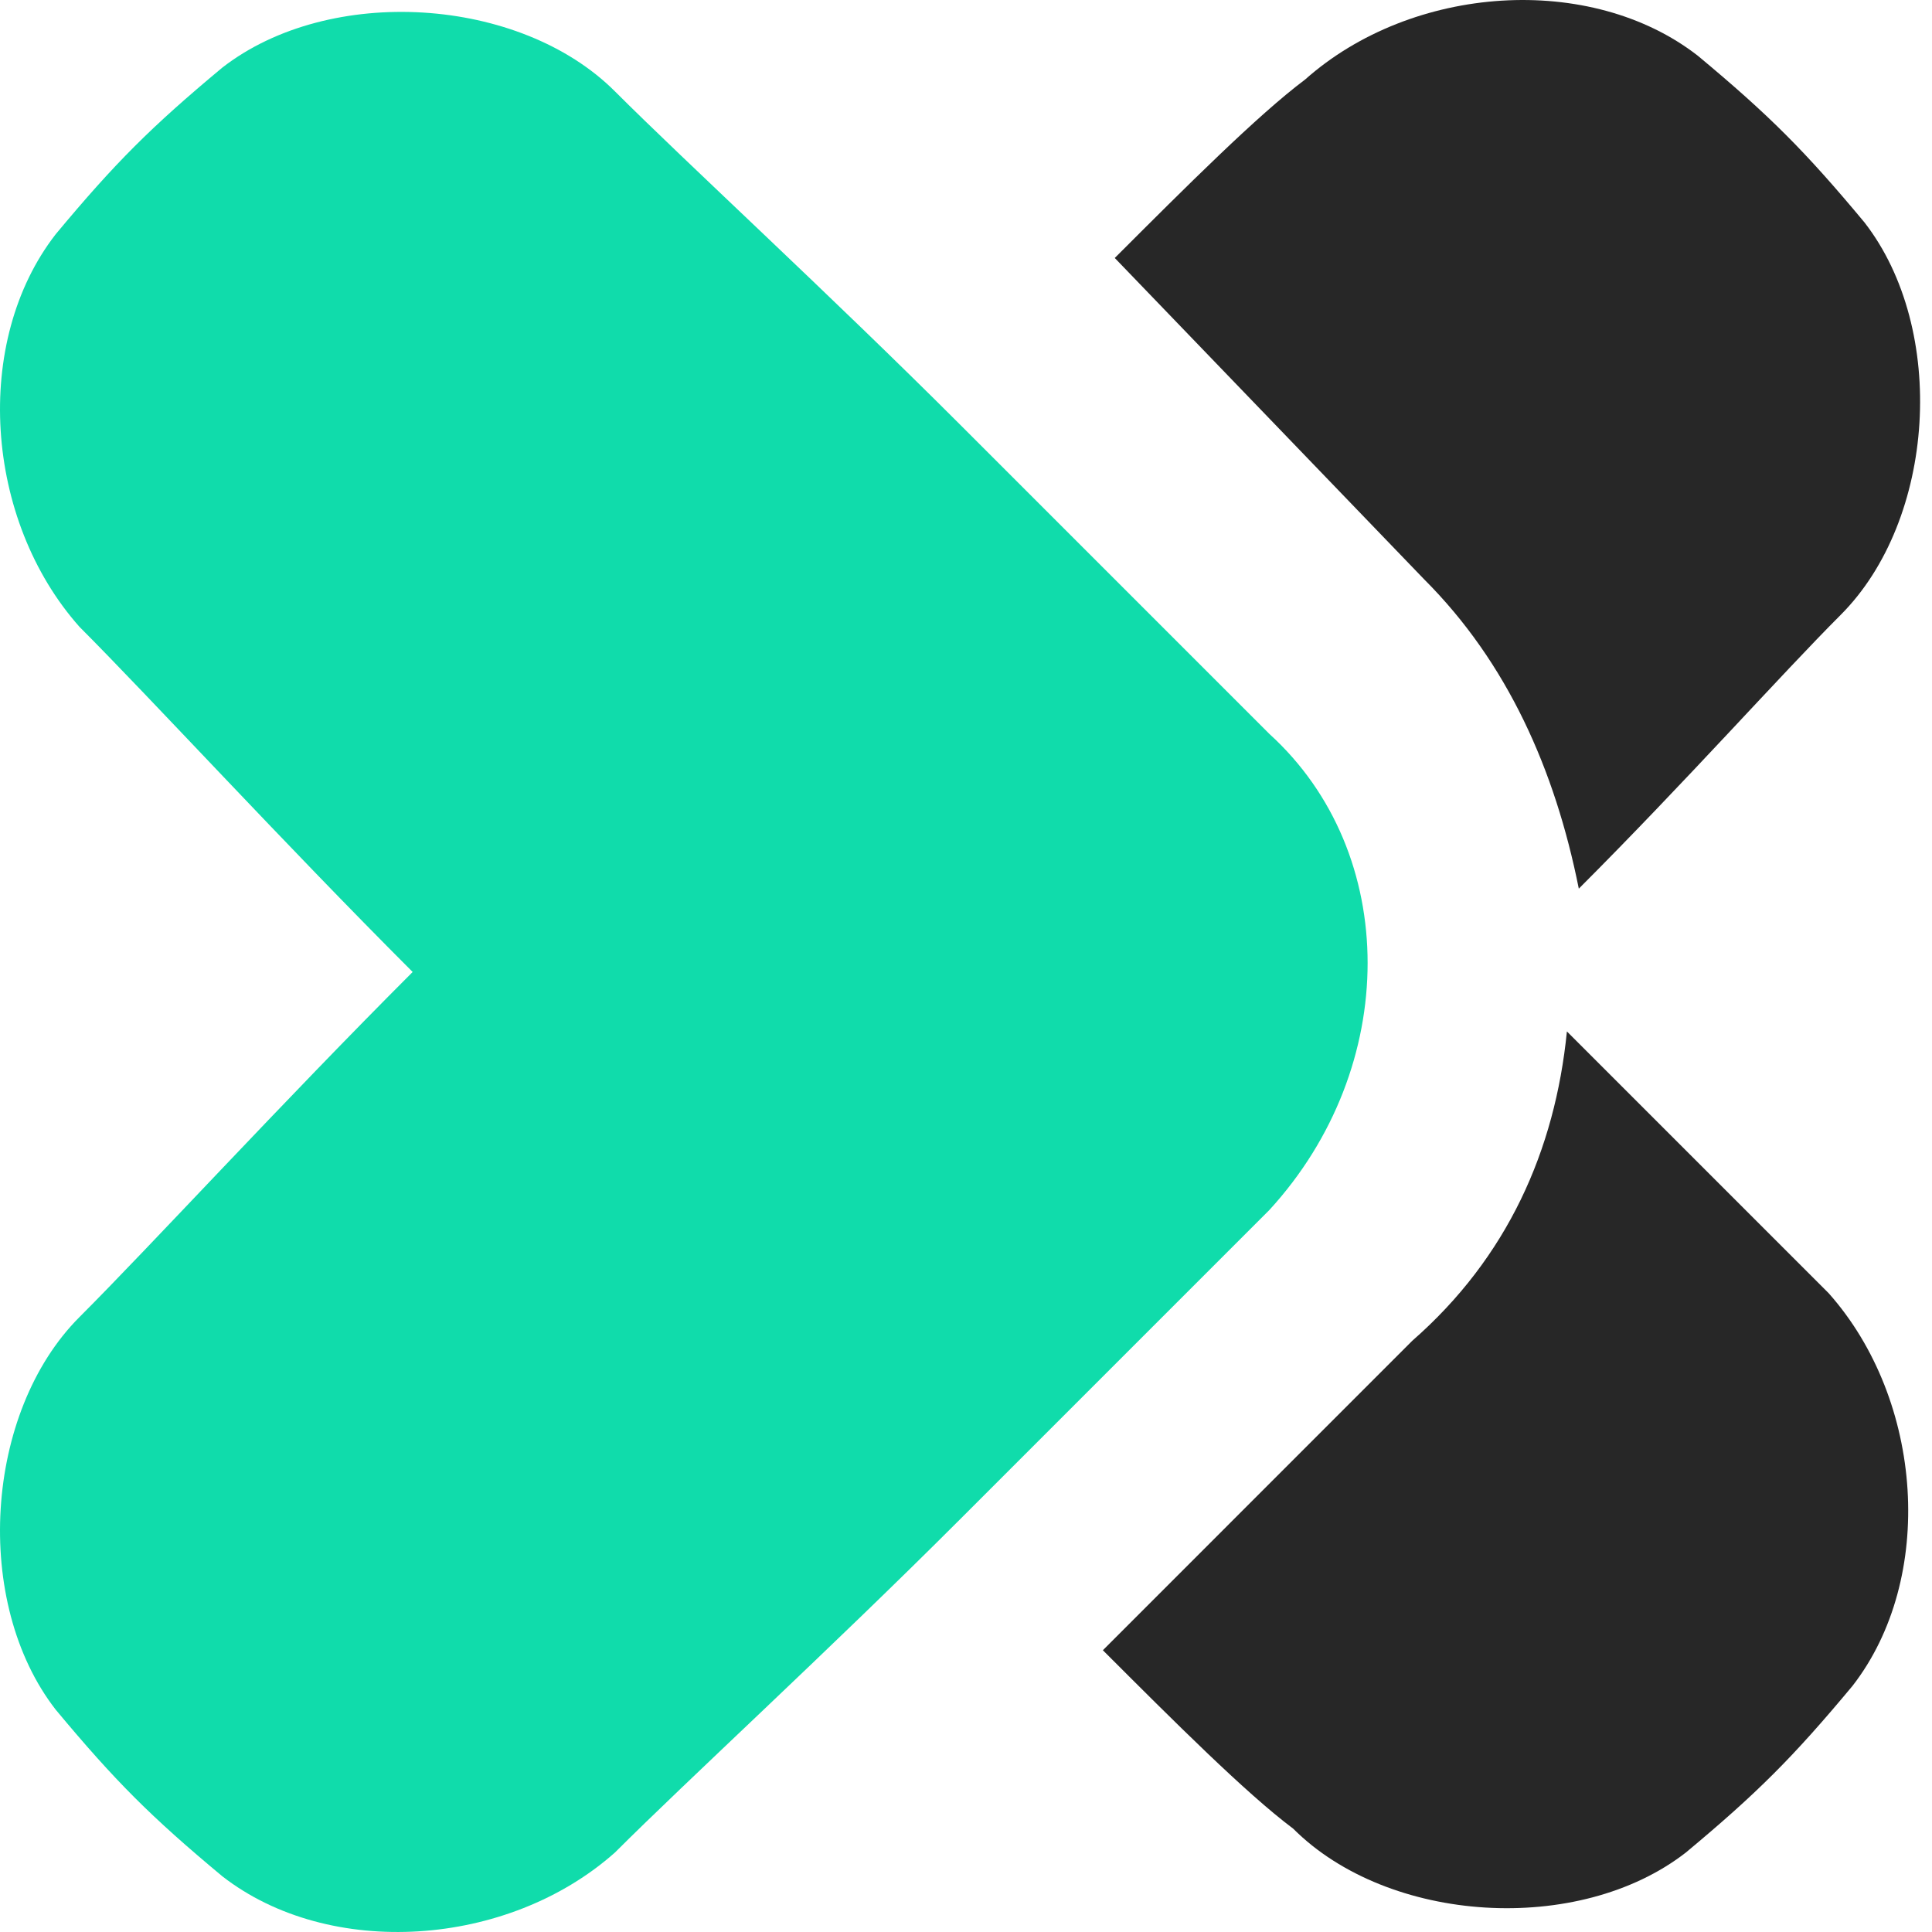
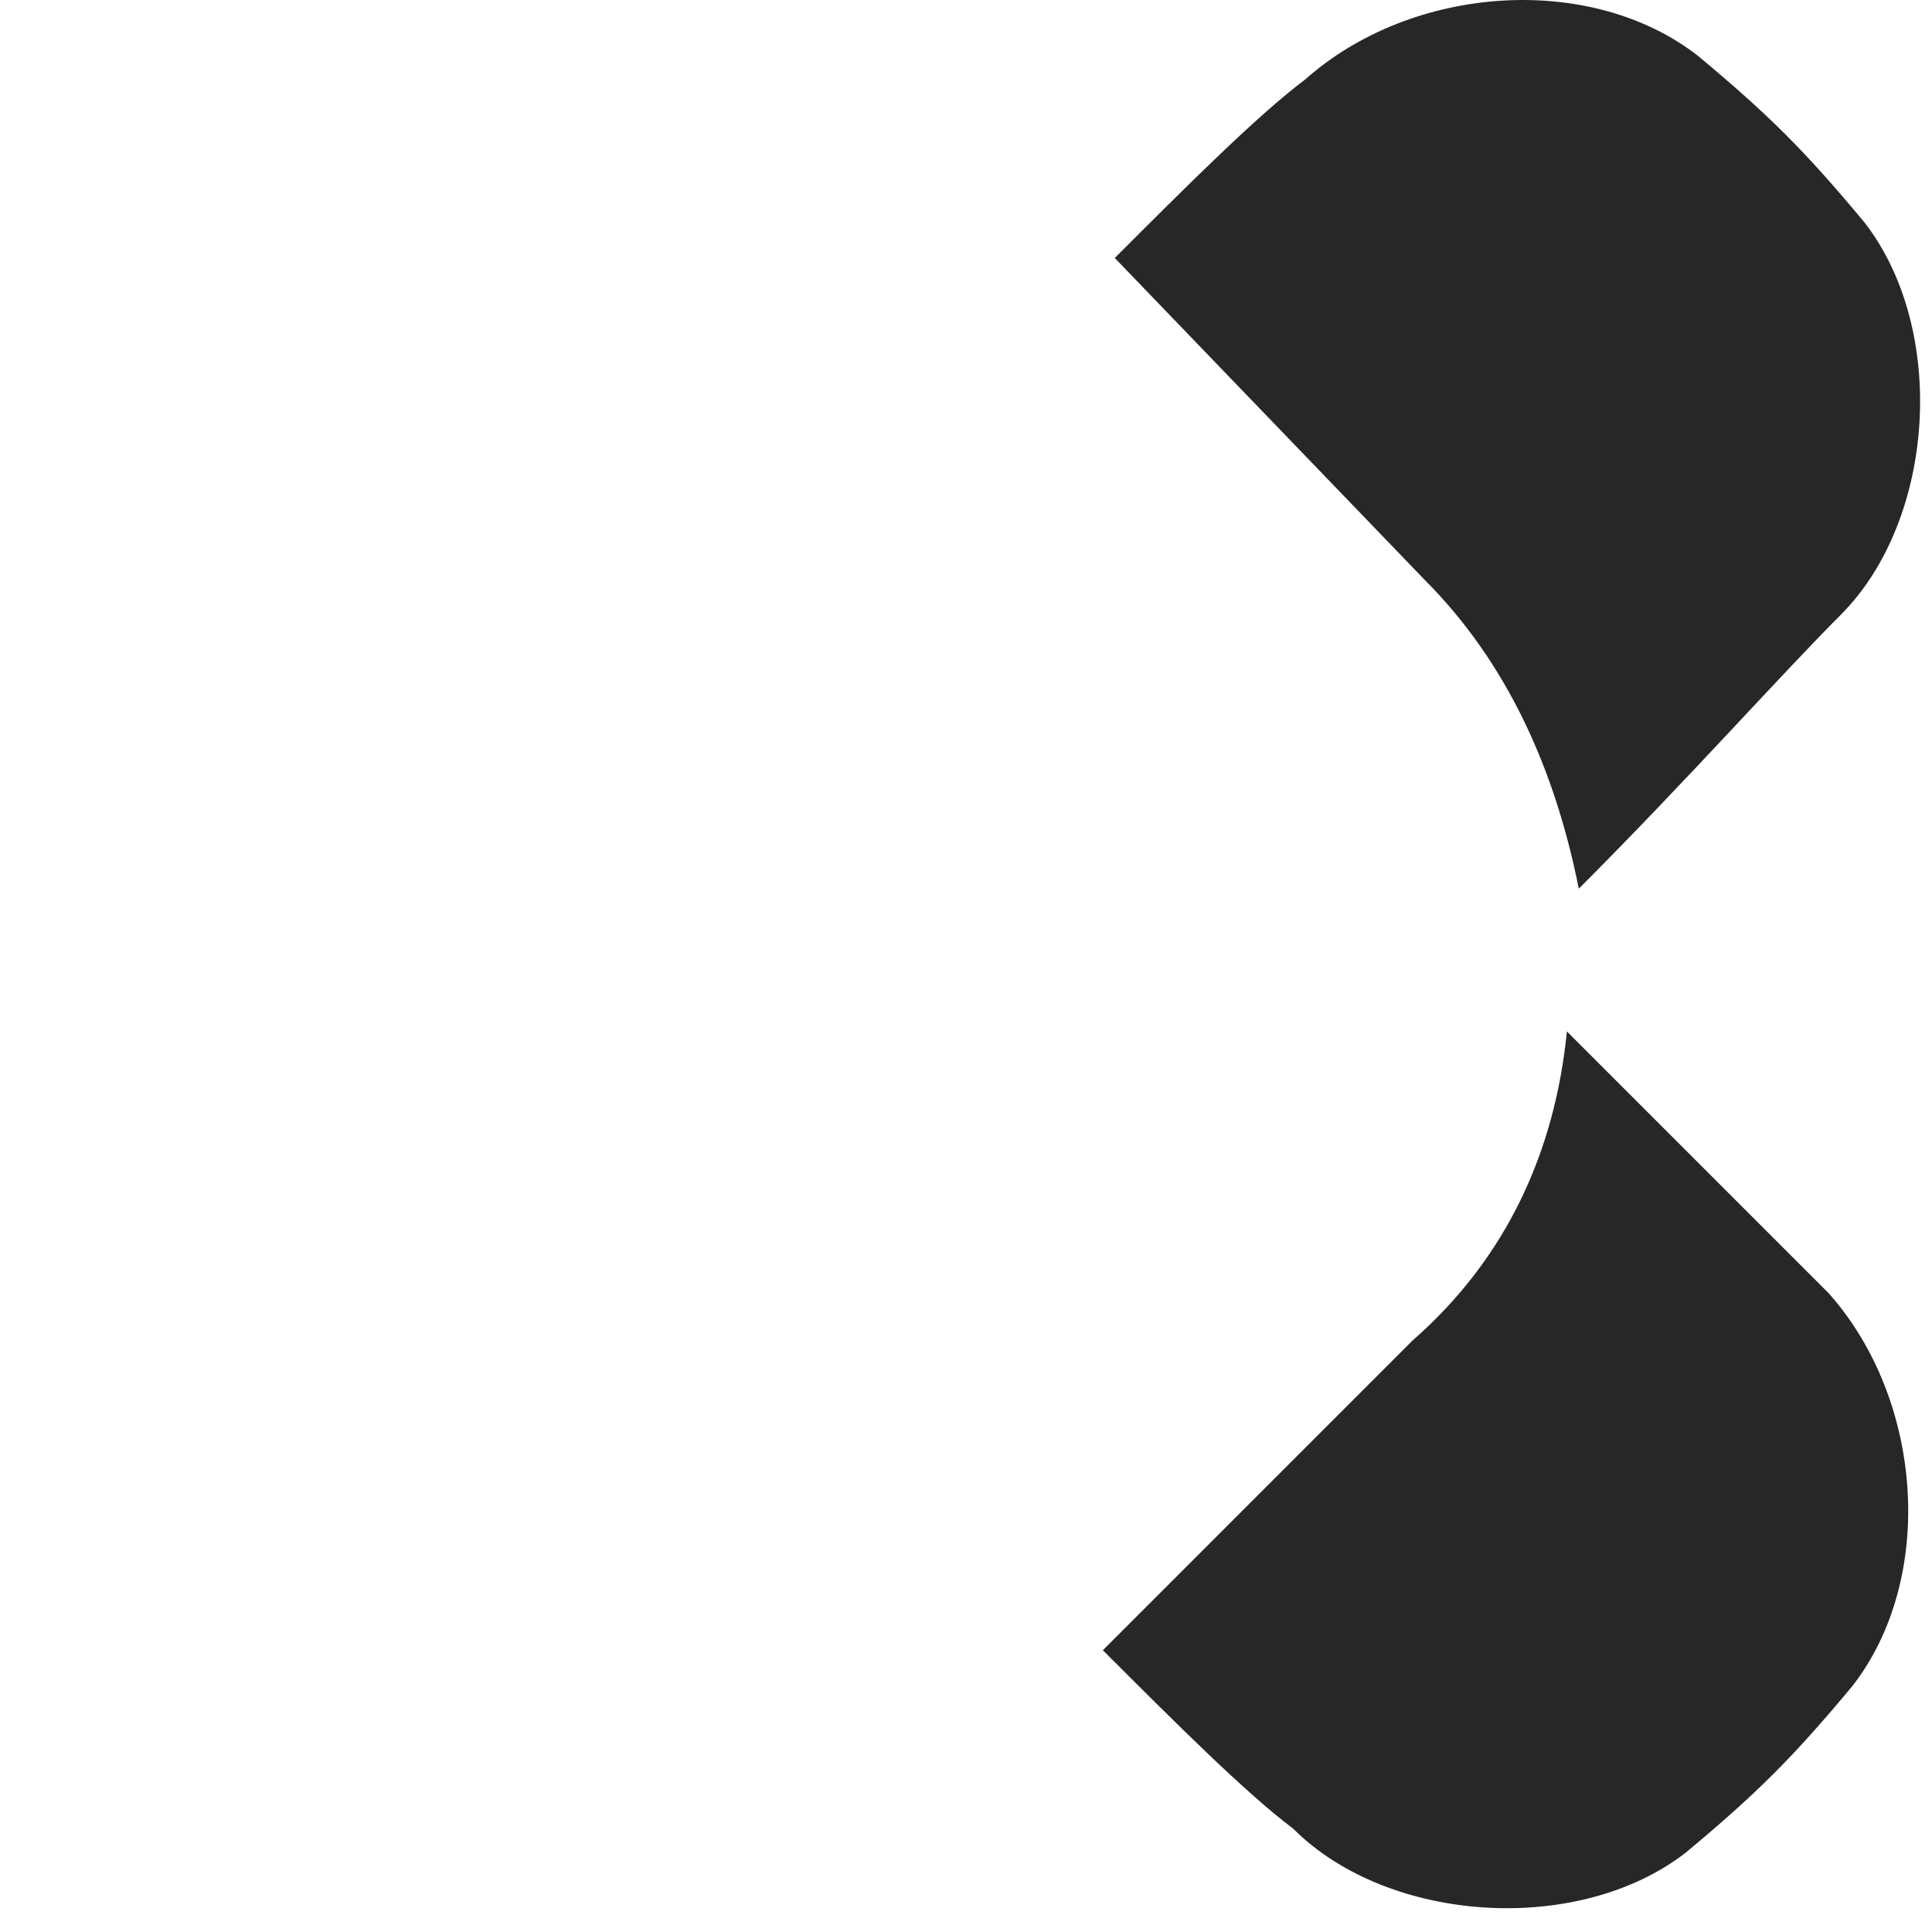
<svg xmlns="http://www.w3.org/2000/svg" width="32" height="32" viewBox="0 0 32 32" fill="none">
  <g clip-path="url(#clip0_2065_29)">
    <path d="M23.588 9.595C24.968 10.974 25.756 12.748 26.15 14.719C27.924 12.945 29.501 11.171 30.486 10.186C32.063 8.609 32.26 5.456 30.88 3.682C29.895 2.499 29.304 1.908 28.121 0.923C26.347 -0.457 23.391 -0.26 21.617 1.317C20.829 1.908 19.646 3.091 18.464 4.273L23.588 9.595Z" fill="#272727" />
    <path d="M25.953 17.084C25.756 19.055 24.968 20.829 23.391 22.208L18.267 27.333C19.449 28.515 20.632 29.698 21.42 30.289C22.997 31.866 26.15 32.063 27.924 30.683C29.106 29.698 29.698 29.107 30.683 27.924C32.063 26.15 31.866 23.194 30.289 21.42C29.501 20.632 27.727 18.858 25.953 17.084Z" fill="#272727" />
-     <path d="M21.026 12.157L15.901 7.032C13.733 4.864 11.368 2.696 10.186 1.514C8.609 -0.063 5.456 -0.26 3.682 1.12C2.499 2.105 1.908 2.696 0.923 3.879C-0.457 5.653 -0.26 8.609 1.317 10.383C2.499 11.566 4.667 13.931 6.835 16.099C4.667 18.267 2.499 20.632 1.317 21.814C-0.26 23.391 -0.457 26.544 0.923 28.318C1.908 29.501 2.499 30.092 3.682 31.077C5.456 32.457 8.412 32.26 10.186 30.683C11.368 29.501 13.733 27.333 15.901 25.165L21.026 20.04C23.194 17.675 23.194 14.128 21.026 12.157Z" fill="#10DCAB" />
  </g>
  <defs>
    <clipPath id="clip0_2065_29">
      <rect width="32" height="32" fill="white" />
    </clipPath>
  </defs>
</svg>